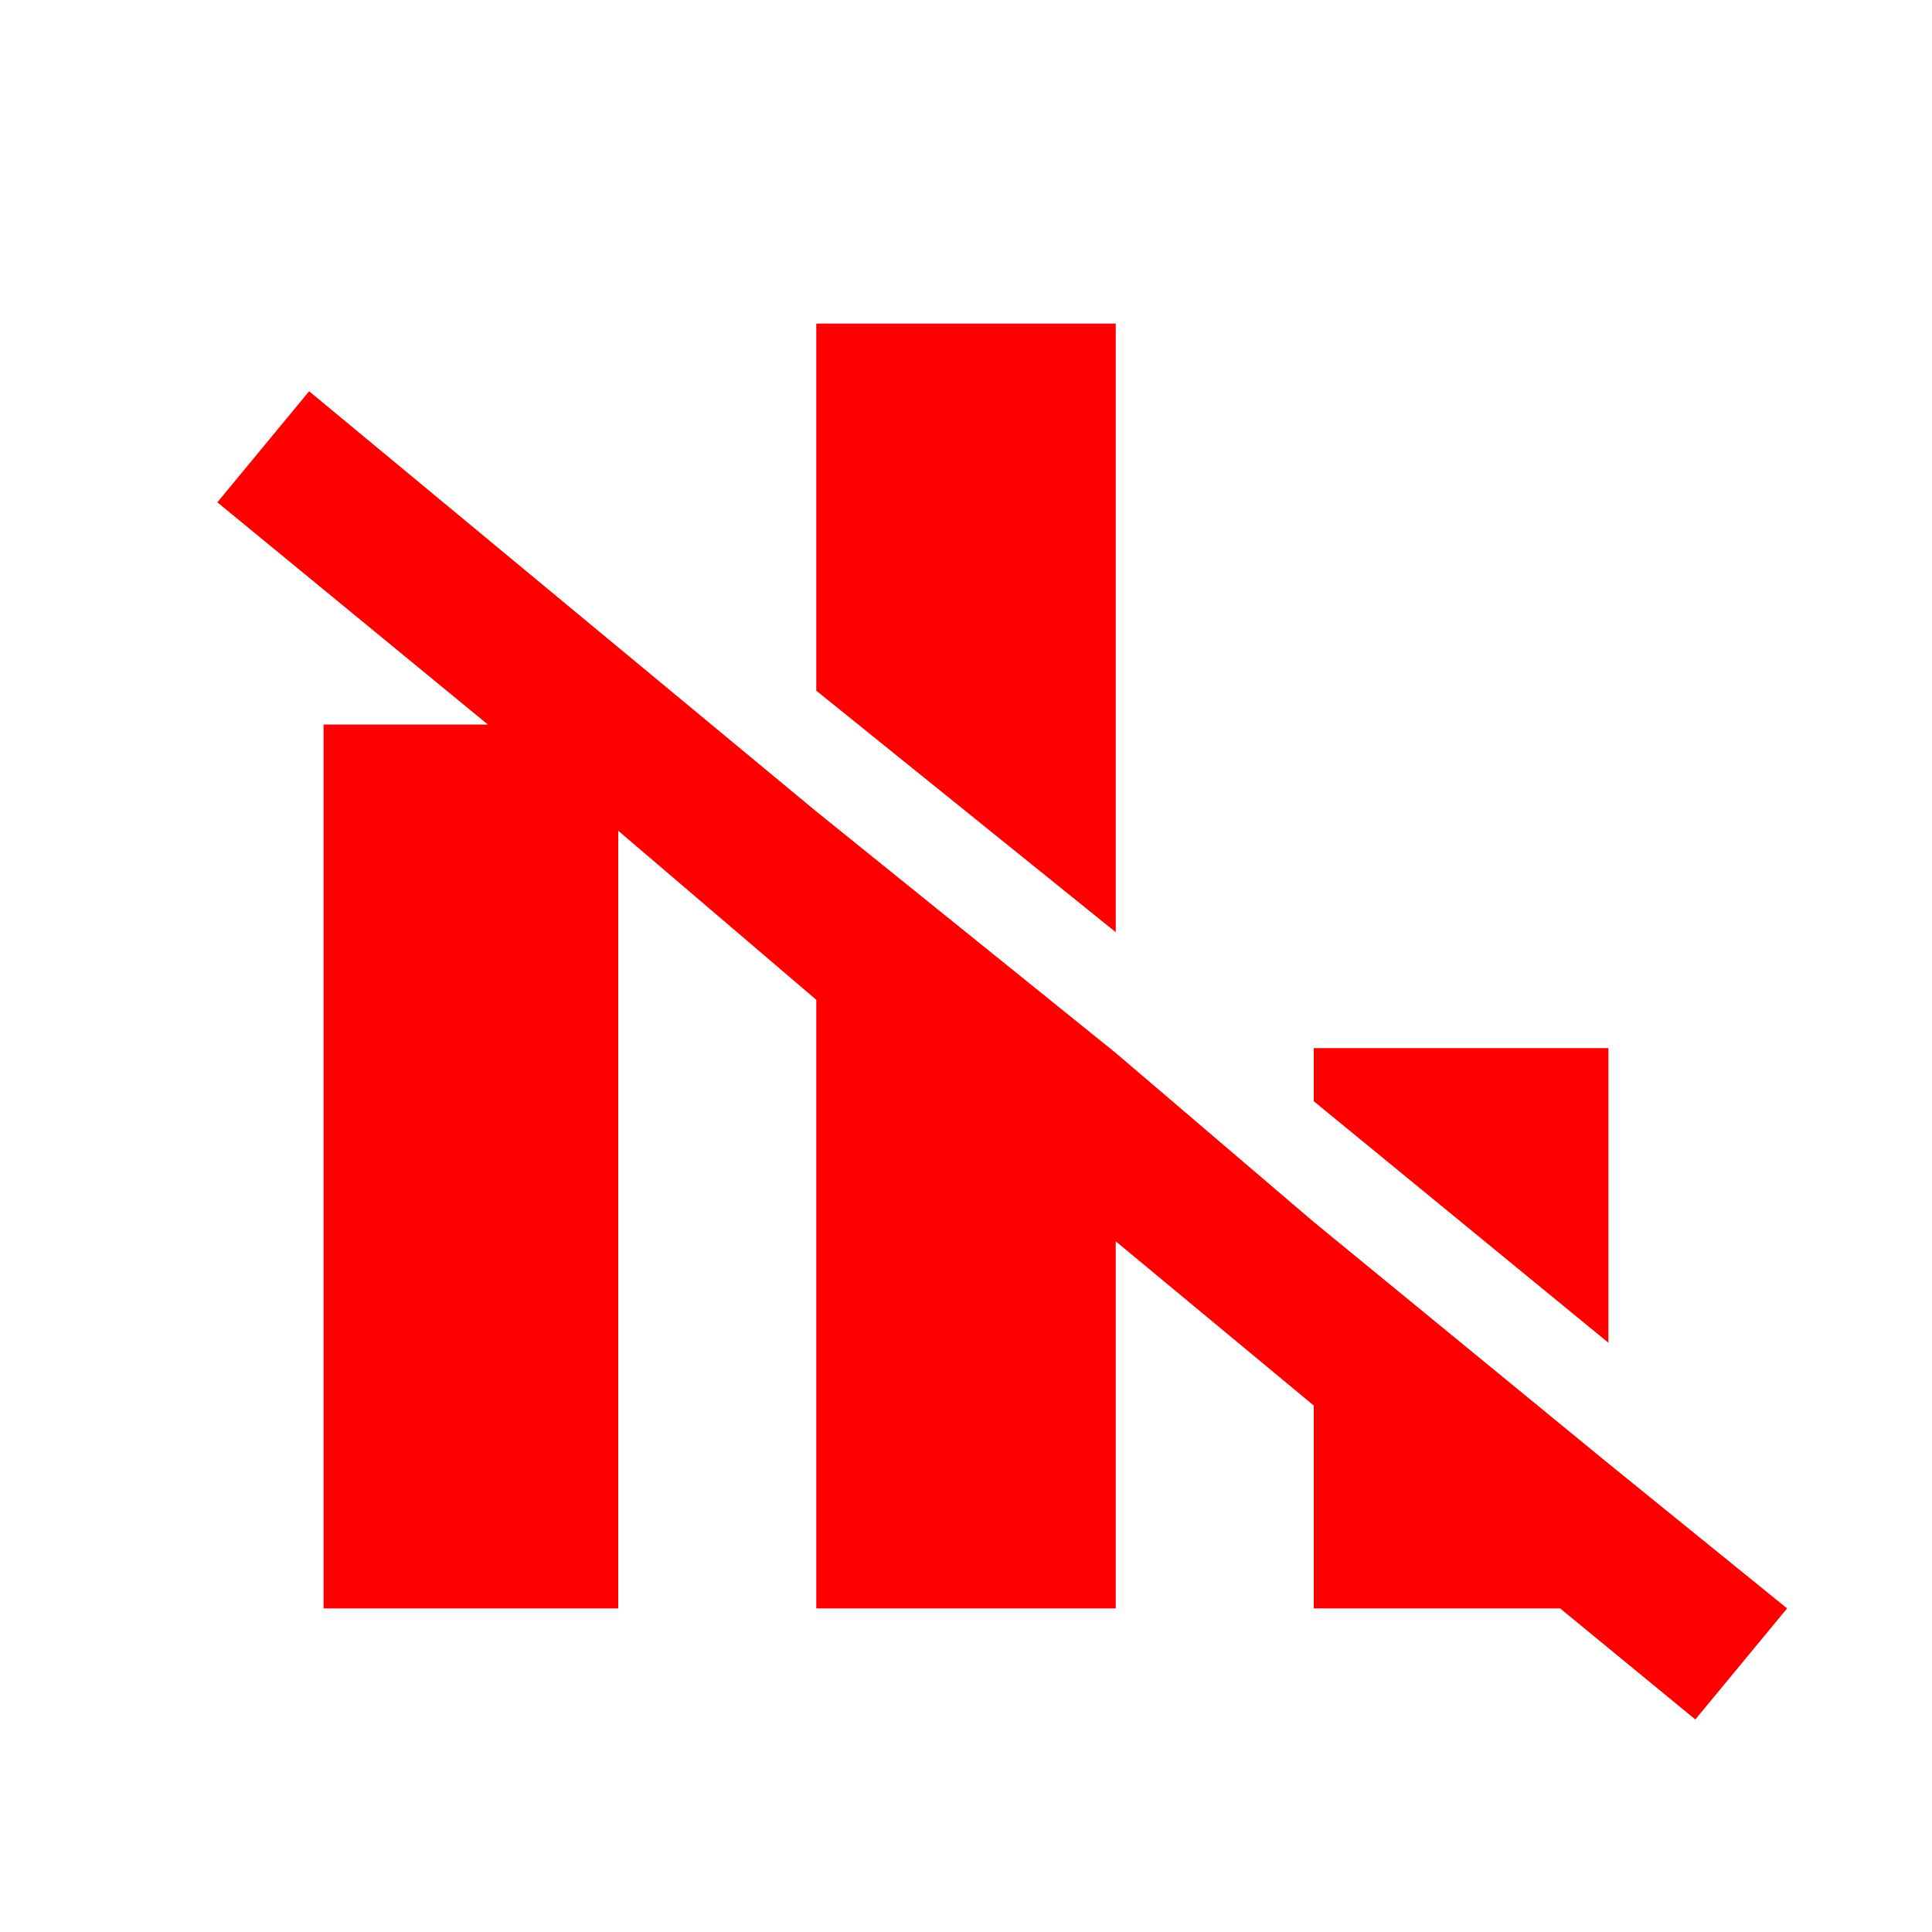
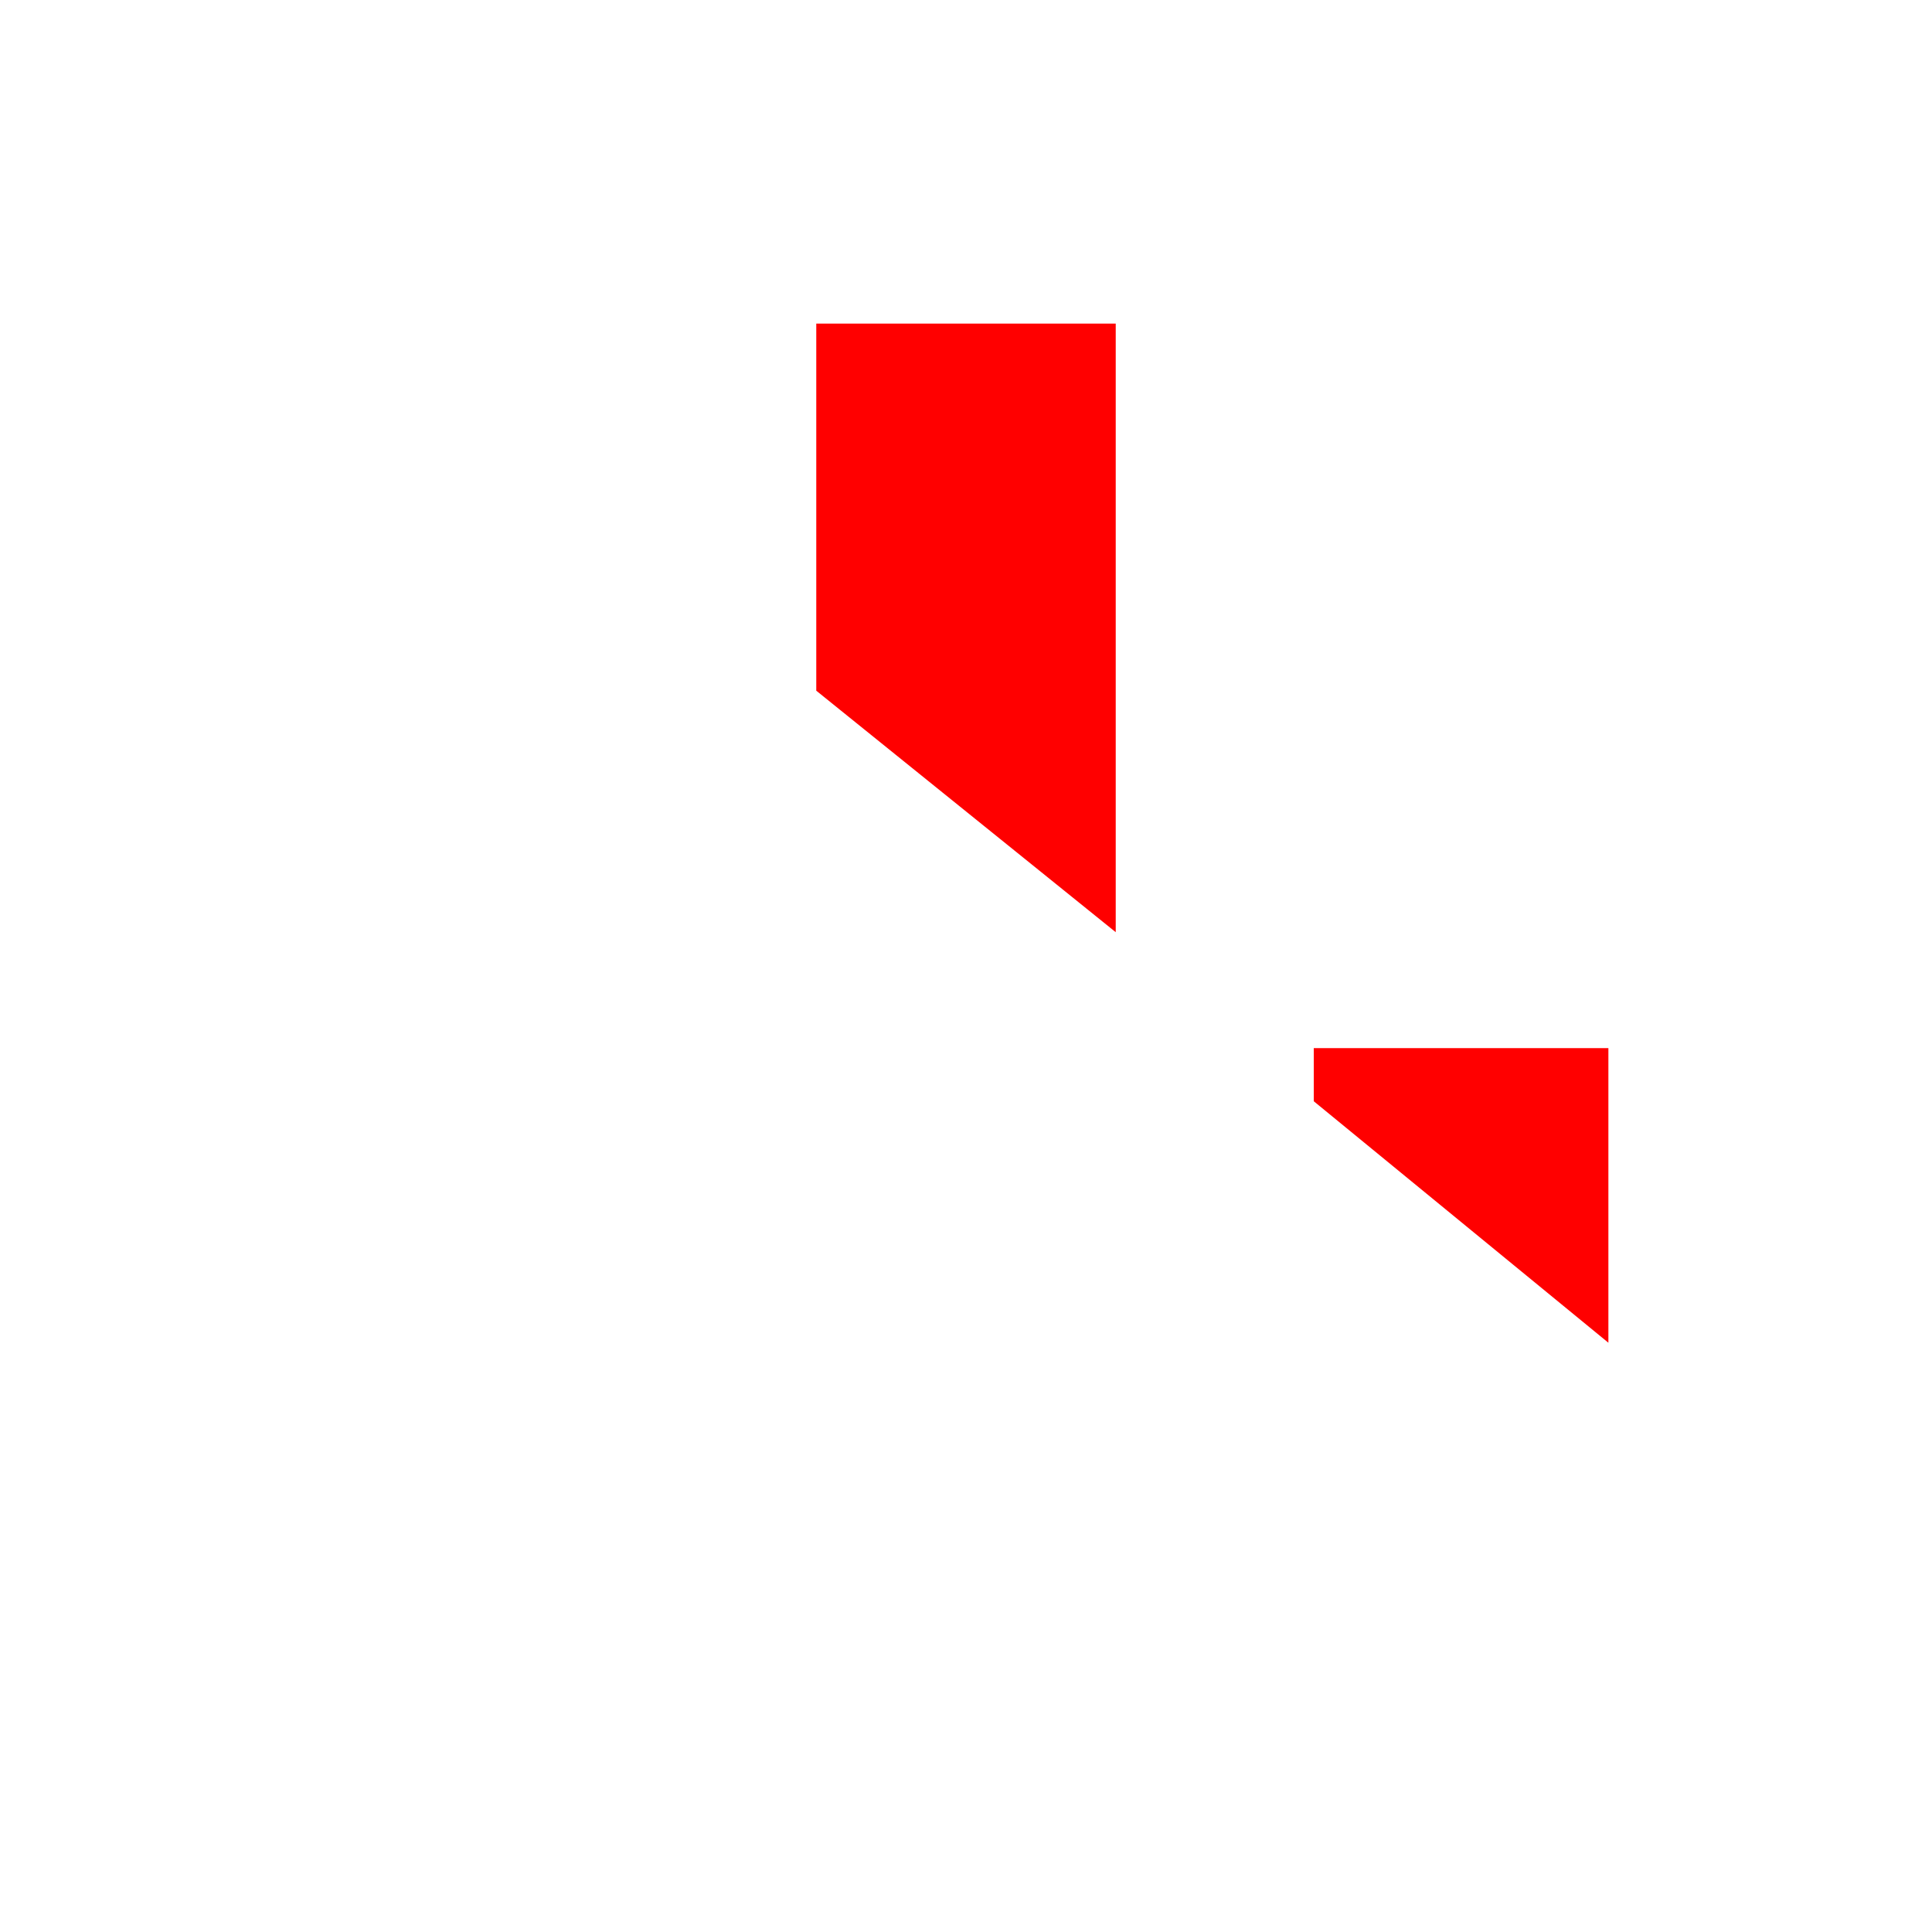
<svg xmlns="http://www.w3.org/2000/svg" width="40" height="40" version="1.1" viewBox="0 0 40 40">
  <defs>
    <style>
      .cls-1 {
        fill: red;
      }
    </style>
  </defs>
  <g>
    <g id="Layer_1">
      <g>
        <polygon class="cls-1" points="33.3 21.7 27.2 21.7 27.2 22.8 33.3 27.8 33.3 21.7" />
        <polygon class="cls-1" points="23.1 6.7 16.9 6.7 16.9 14.3 23.1 19.3 23.1 6.7" />
-         <polygon class="cls-1" points="37 33.3 33.3 30.3 33.3 30.3 27.2 25.3 27.2 25.3 23.1 21.8 23.1 21.8 16.9 16.8 16.9 16.8 6.4 8.1 4.5 10.4 10.1 15 6.7 15 6.7 33.3 12.8 33.3 12.8 17.2 16.9 20.7 16.9 33.3 23.1 33.3 23.1 25.7 27.2 29.1 27.2 33.3 32.3 33.3 35.1 35.6 37 33.3" />
      </g>
    </g>
  </g>
</svg>